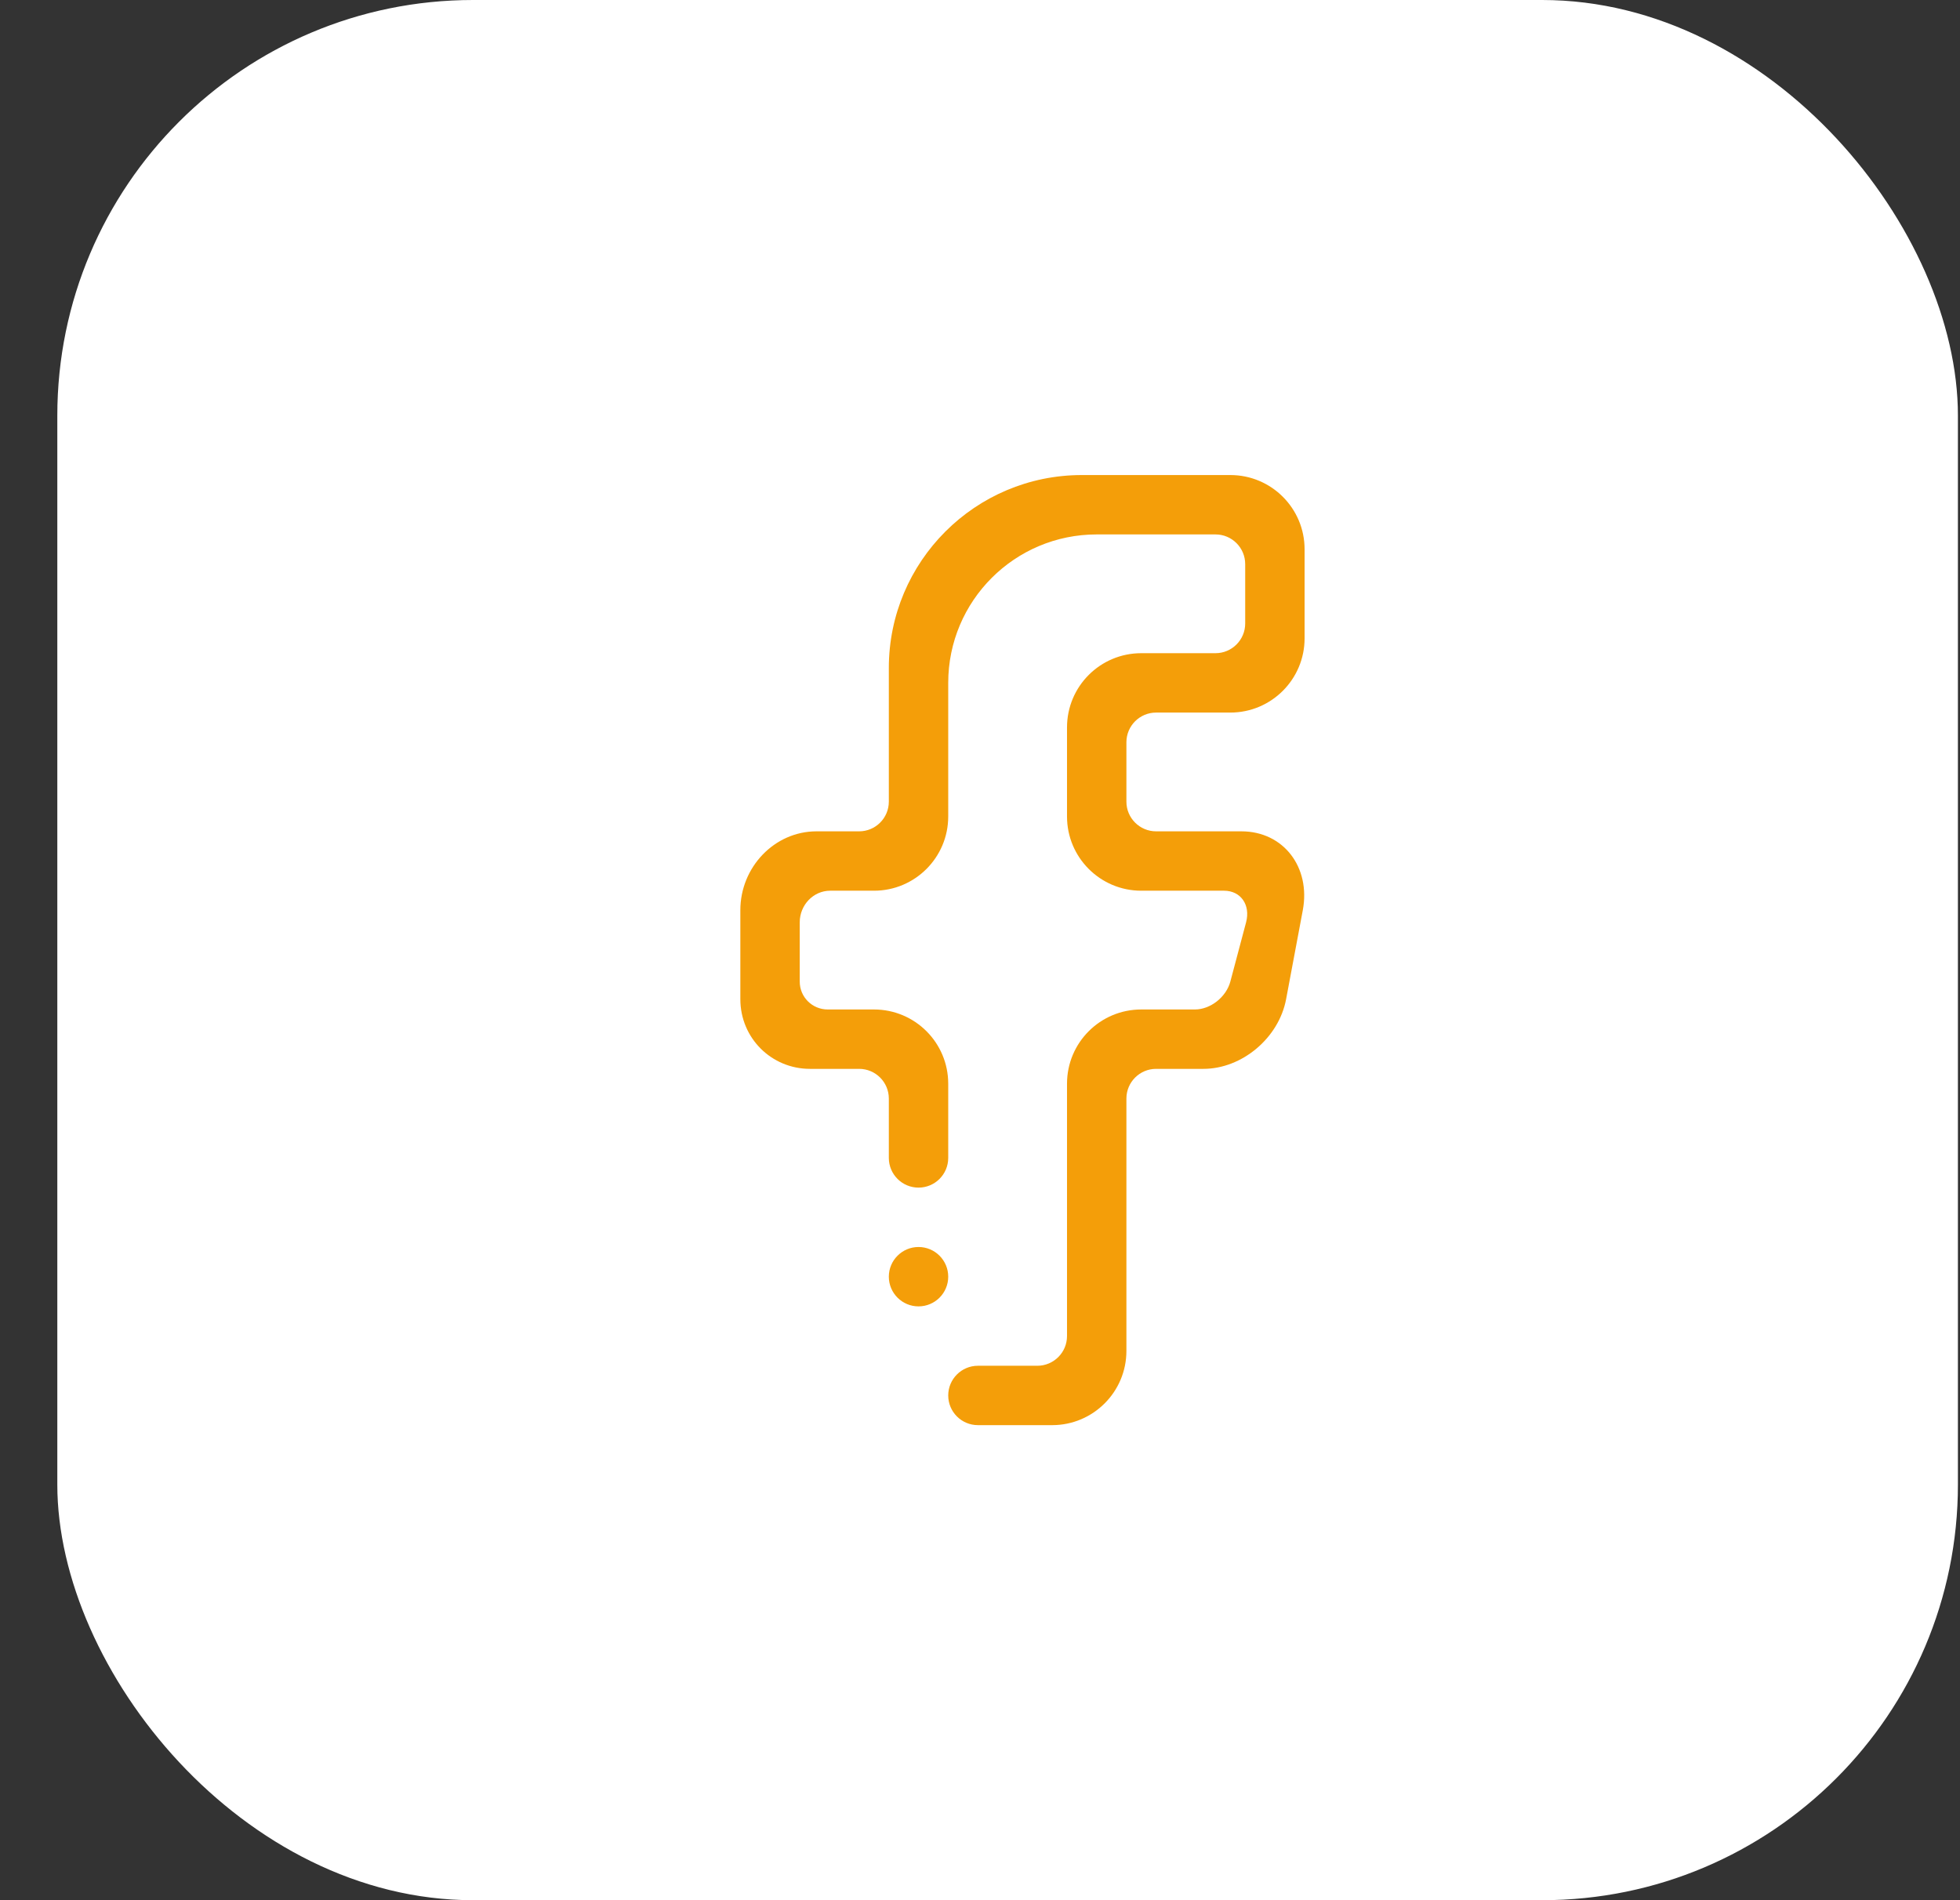
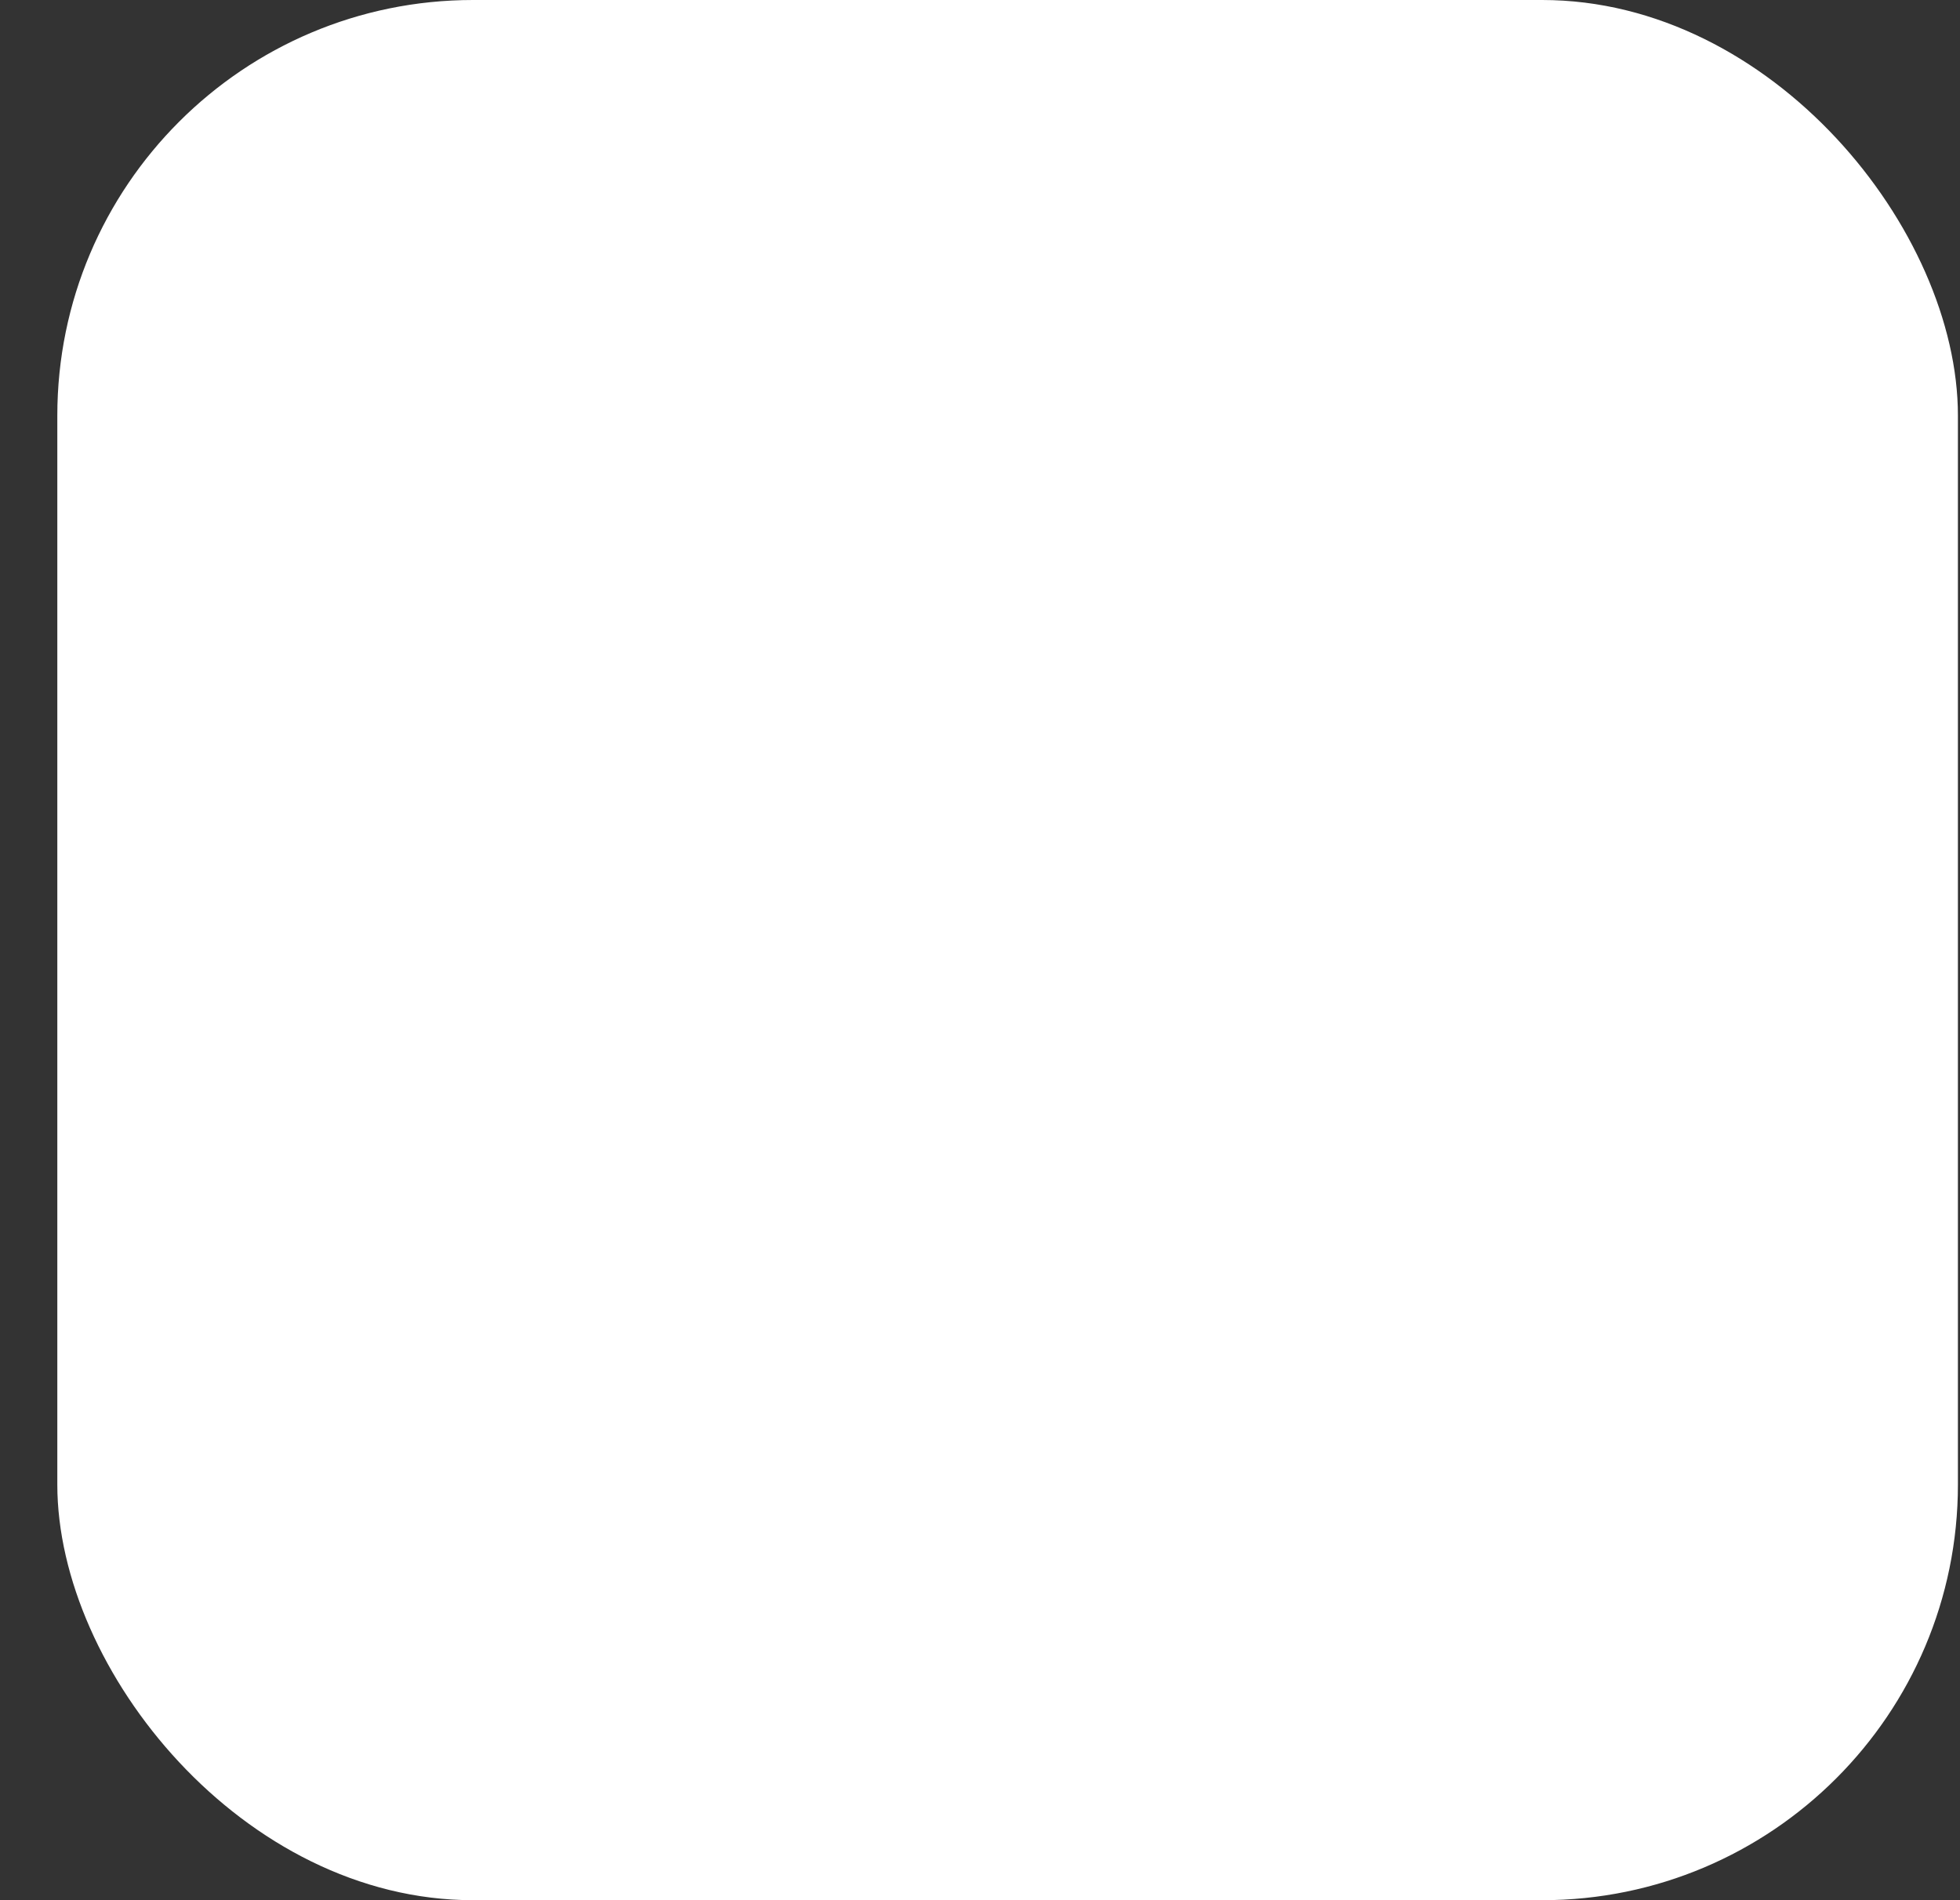
<svg xmlns="http://www.w3.org/2000/svg" width="33" height="32" viewBox="0 0 33 32" fill="none">
  <rect x="0" y="0" width="33" height="32" fill="#333333" stroke="none" />
  <rect x="0.965" width="32" height="32" rx="7" fill="white" />
  <g clip-path="url(#clip0_2051_2473)">
-     <path fill-rule="evenodd" clip-rule="evenodd" d="M20.715 12H19.465C19.189 12 18.965 12.224 18.965 12.5V13.5C18.965 13.776 19.189 14 19.465 14H20.901C21.609 14 22.07 14.604 21.935 15.328L21.654 16.826C21.531 17.482 20.909 18 20.262 18H19.465C19.189 18 18.965 18.224 18.965 18.5V22.75C18.965 23.44 18.405 24 17.715 24C17.705 24 16.889 24 16.465 24C16.189 24 15.965 23.776 15.965 23.5C15.965 23.224 16.189 23 16.465 23H17.465C17.741 23 17.965 22.776 17.965 22.5V18.25C17.965 17.559 18.524 17 19.215 17H20.119C20.379 17 20.645 16.792 20.715 16.53L20.98 15.532C21.057 15.241 20.892 15 20.609 15H19.215C18.524 15 17.965 14.44 17.965 13.75V12.25C17.965 11.559 18.524 11 19.215 11H20.465C20.741 11 20.965 10.776 20.965 10.5V9.5C20.965 9.224 20.741 9 20.465 9H18.465C17.084 9 15.965 10.119 15.965 11.5V13.75C15.965 14.44 15.405 15 14.715 15H13.977C13.694 15 13.465 15.241 13.465 15.532V16.53C13.465 16.792 13.676 17 13.936 17H14.715C15.405 17 15.965 17.559 15.965 18.25V19.5C15.965 19.776 15.741 20 15.465 20C15.189 20 14.965 19.776 14.965 19.5V18.5C14.965 18.224 14.741 18 14.465 18H13.637C12.989 18 12.465 17.482 12.465 16.826V15.328C12.465 14.604 13.039 14 13.747 14H14.465C14.741 14 14.965 13.776 14.965 13.5V11.25C14.965 9.455 16.42 8 18.215 8H20.715C21.405 8 21.965 8.559 21.965 9.25V10.75C21.965 11.44 21.405 12 20.715 12ZM15.465 21C15.741 21 15.965 21.224 15.965 21.5C15.965 21.776 15.741 22 15.465 22C15.189 22 14.965 21.776 14.965 21.5C14.965 21.224 15.189 21 15.465 21Z" fill="#F49E09" />
-   </g>
+     </g>
  <defs>
    <clipPath id="clip0_2051_2473">
-       <rect width="16" height="16" fill="white" transform="translate(8.965 8)" />
-     </clipPath>
+       </clipPath>
  </defs>
</svg>